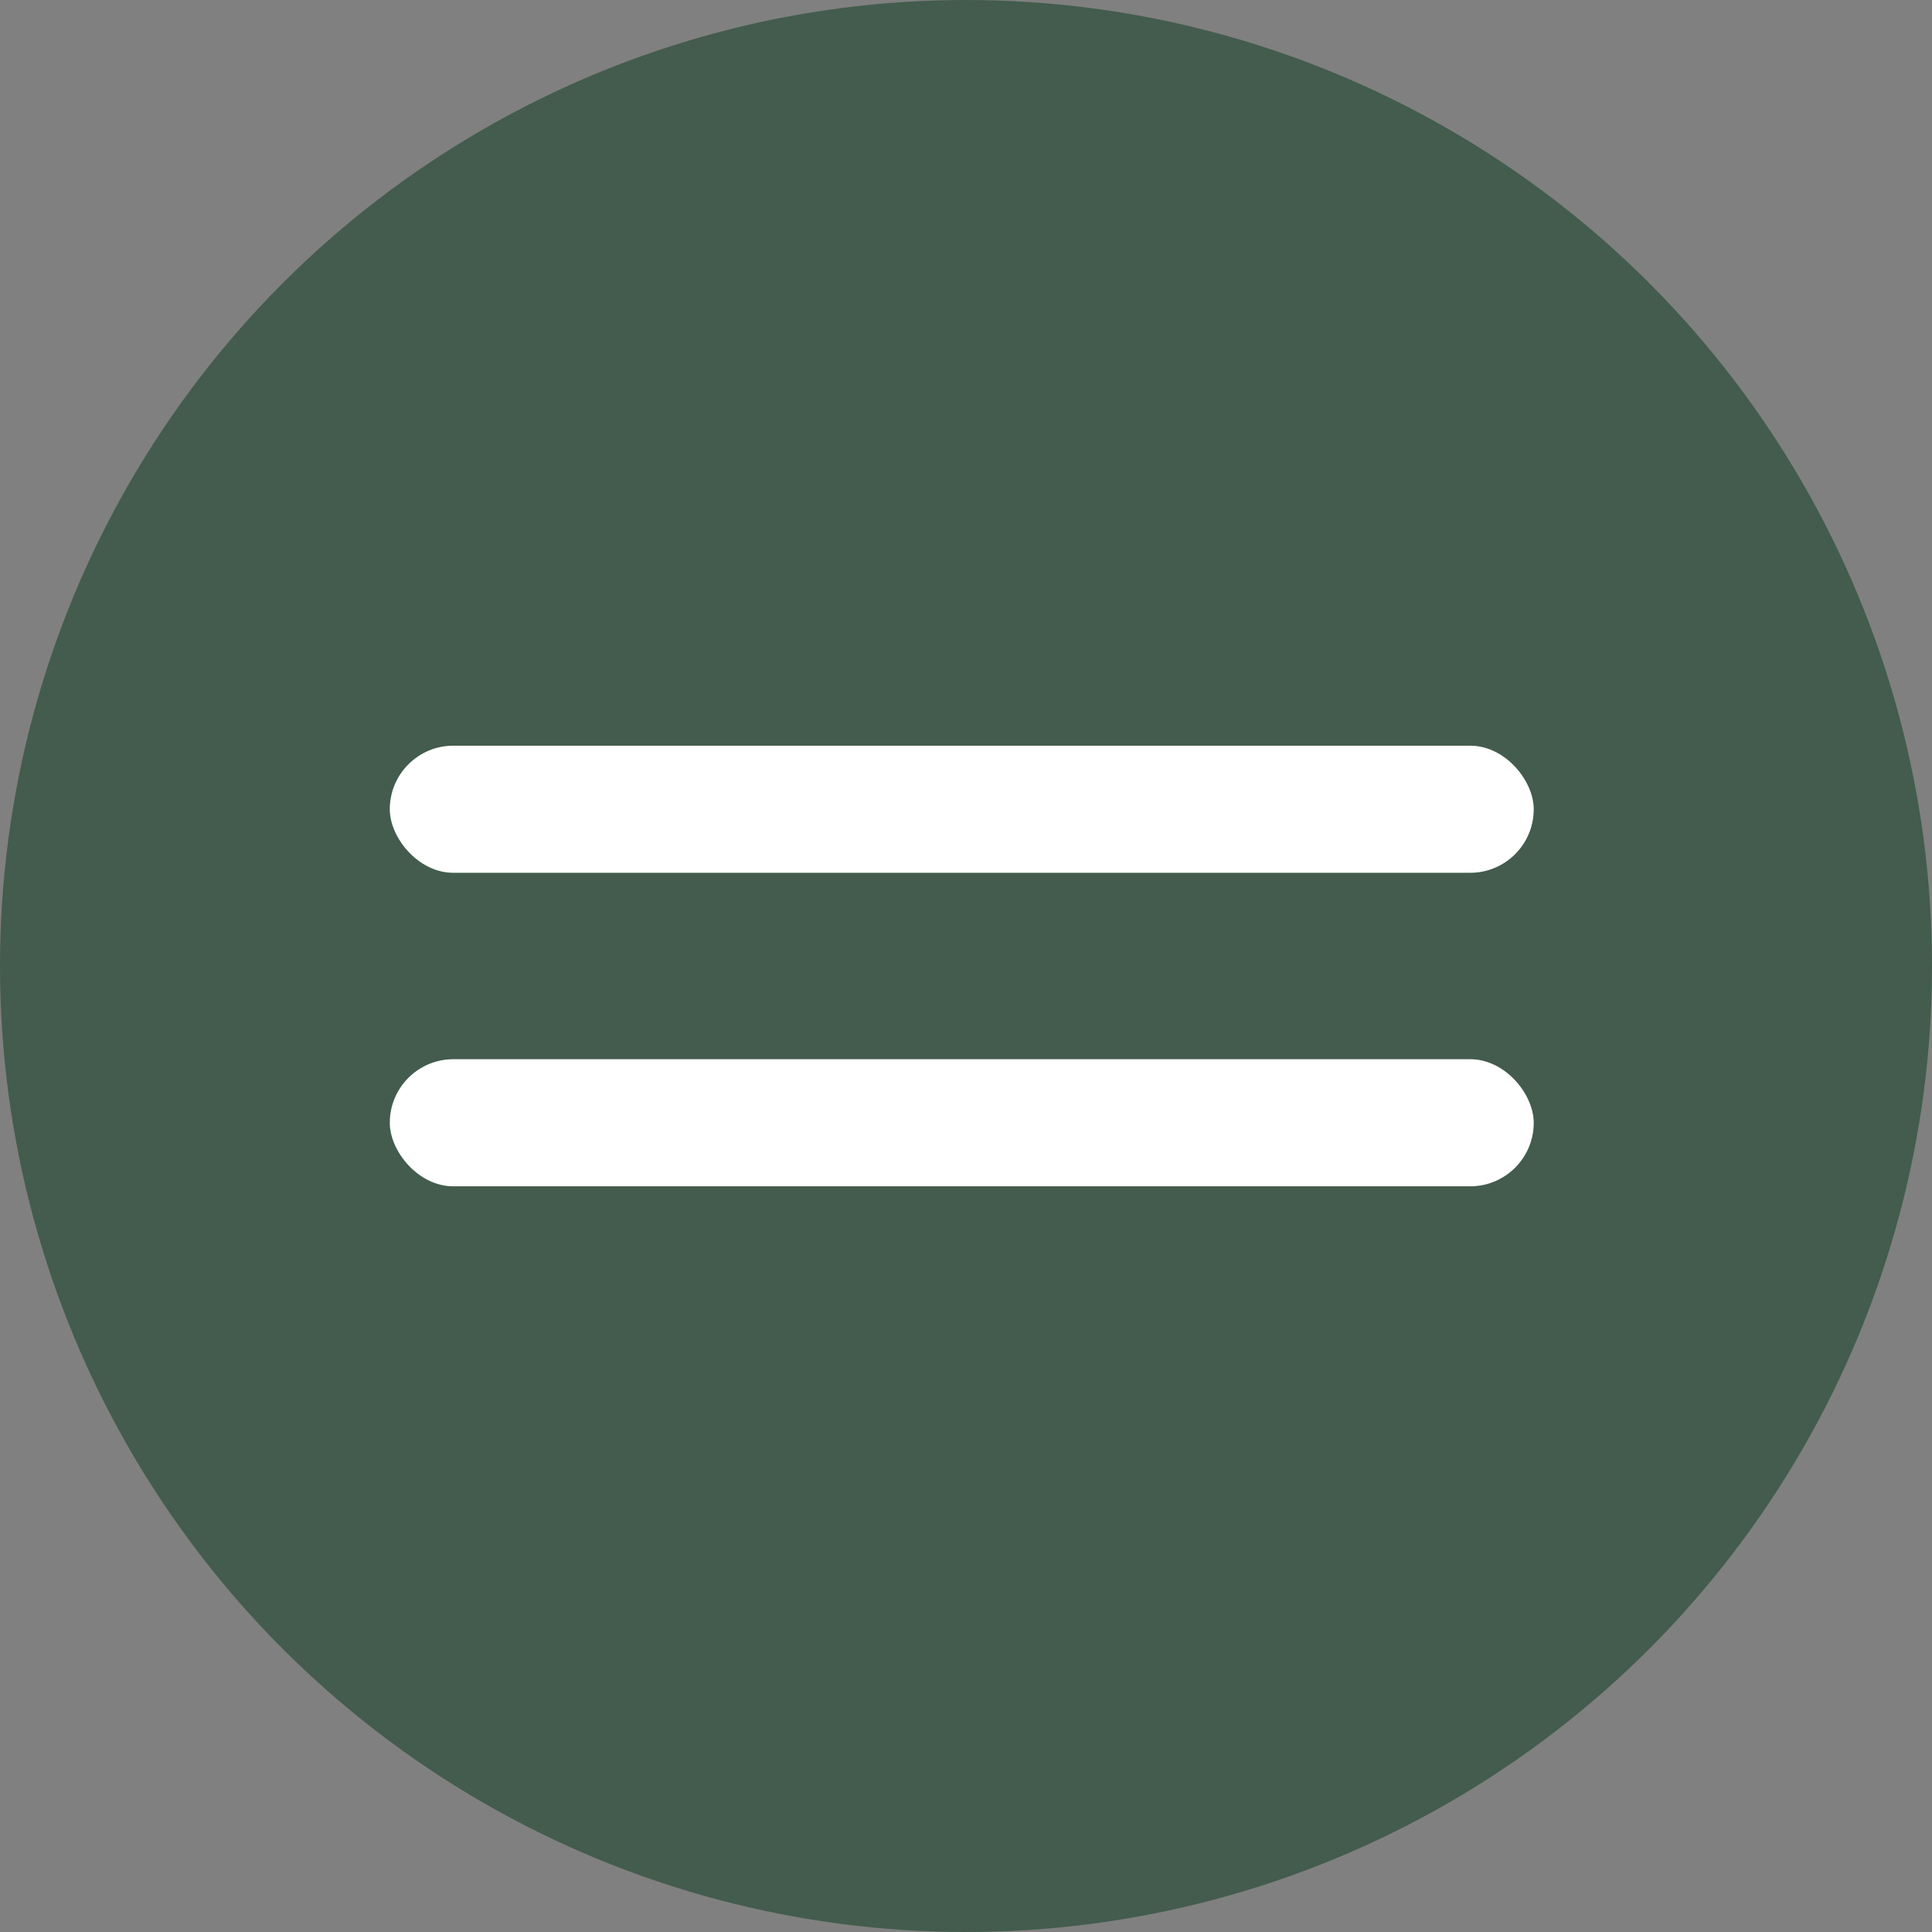
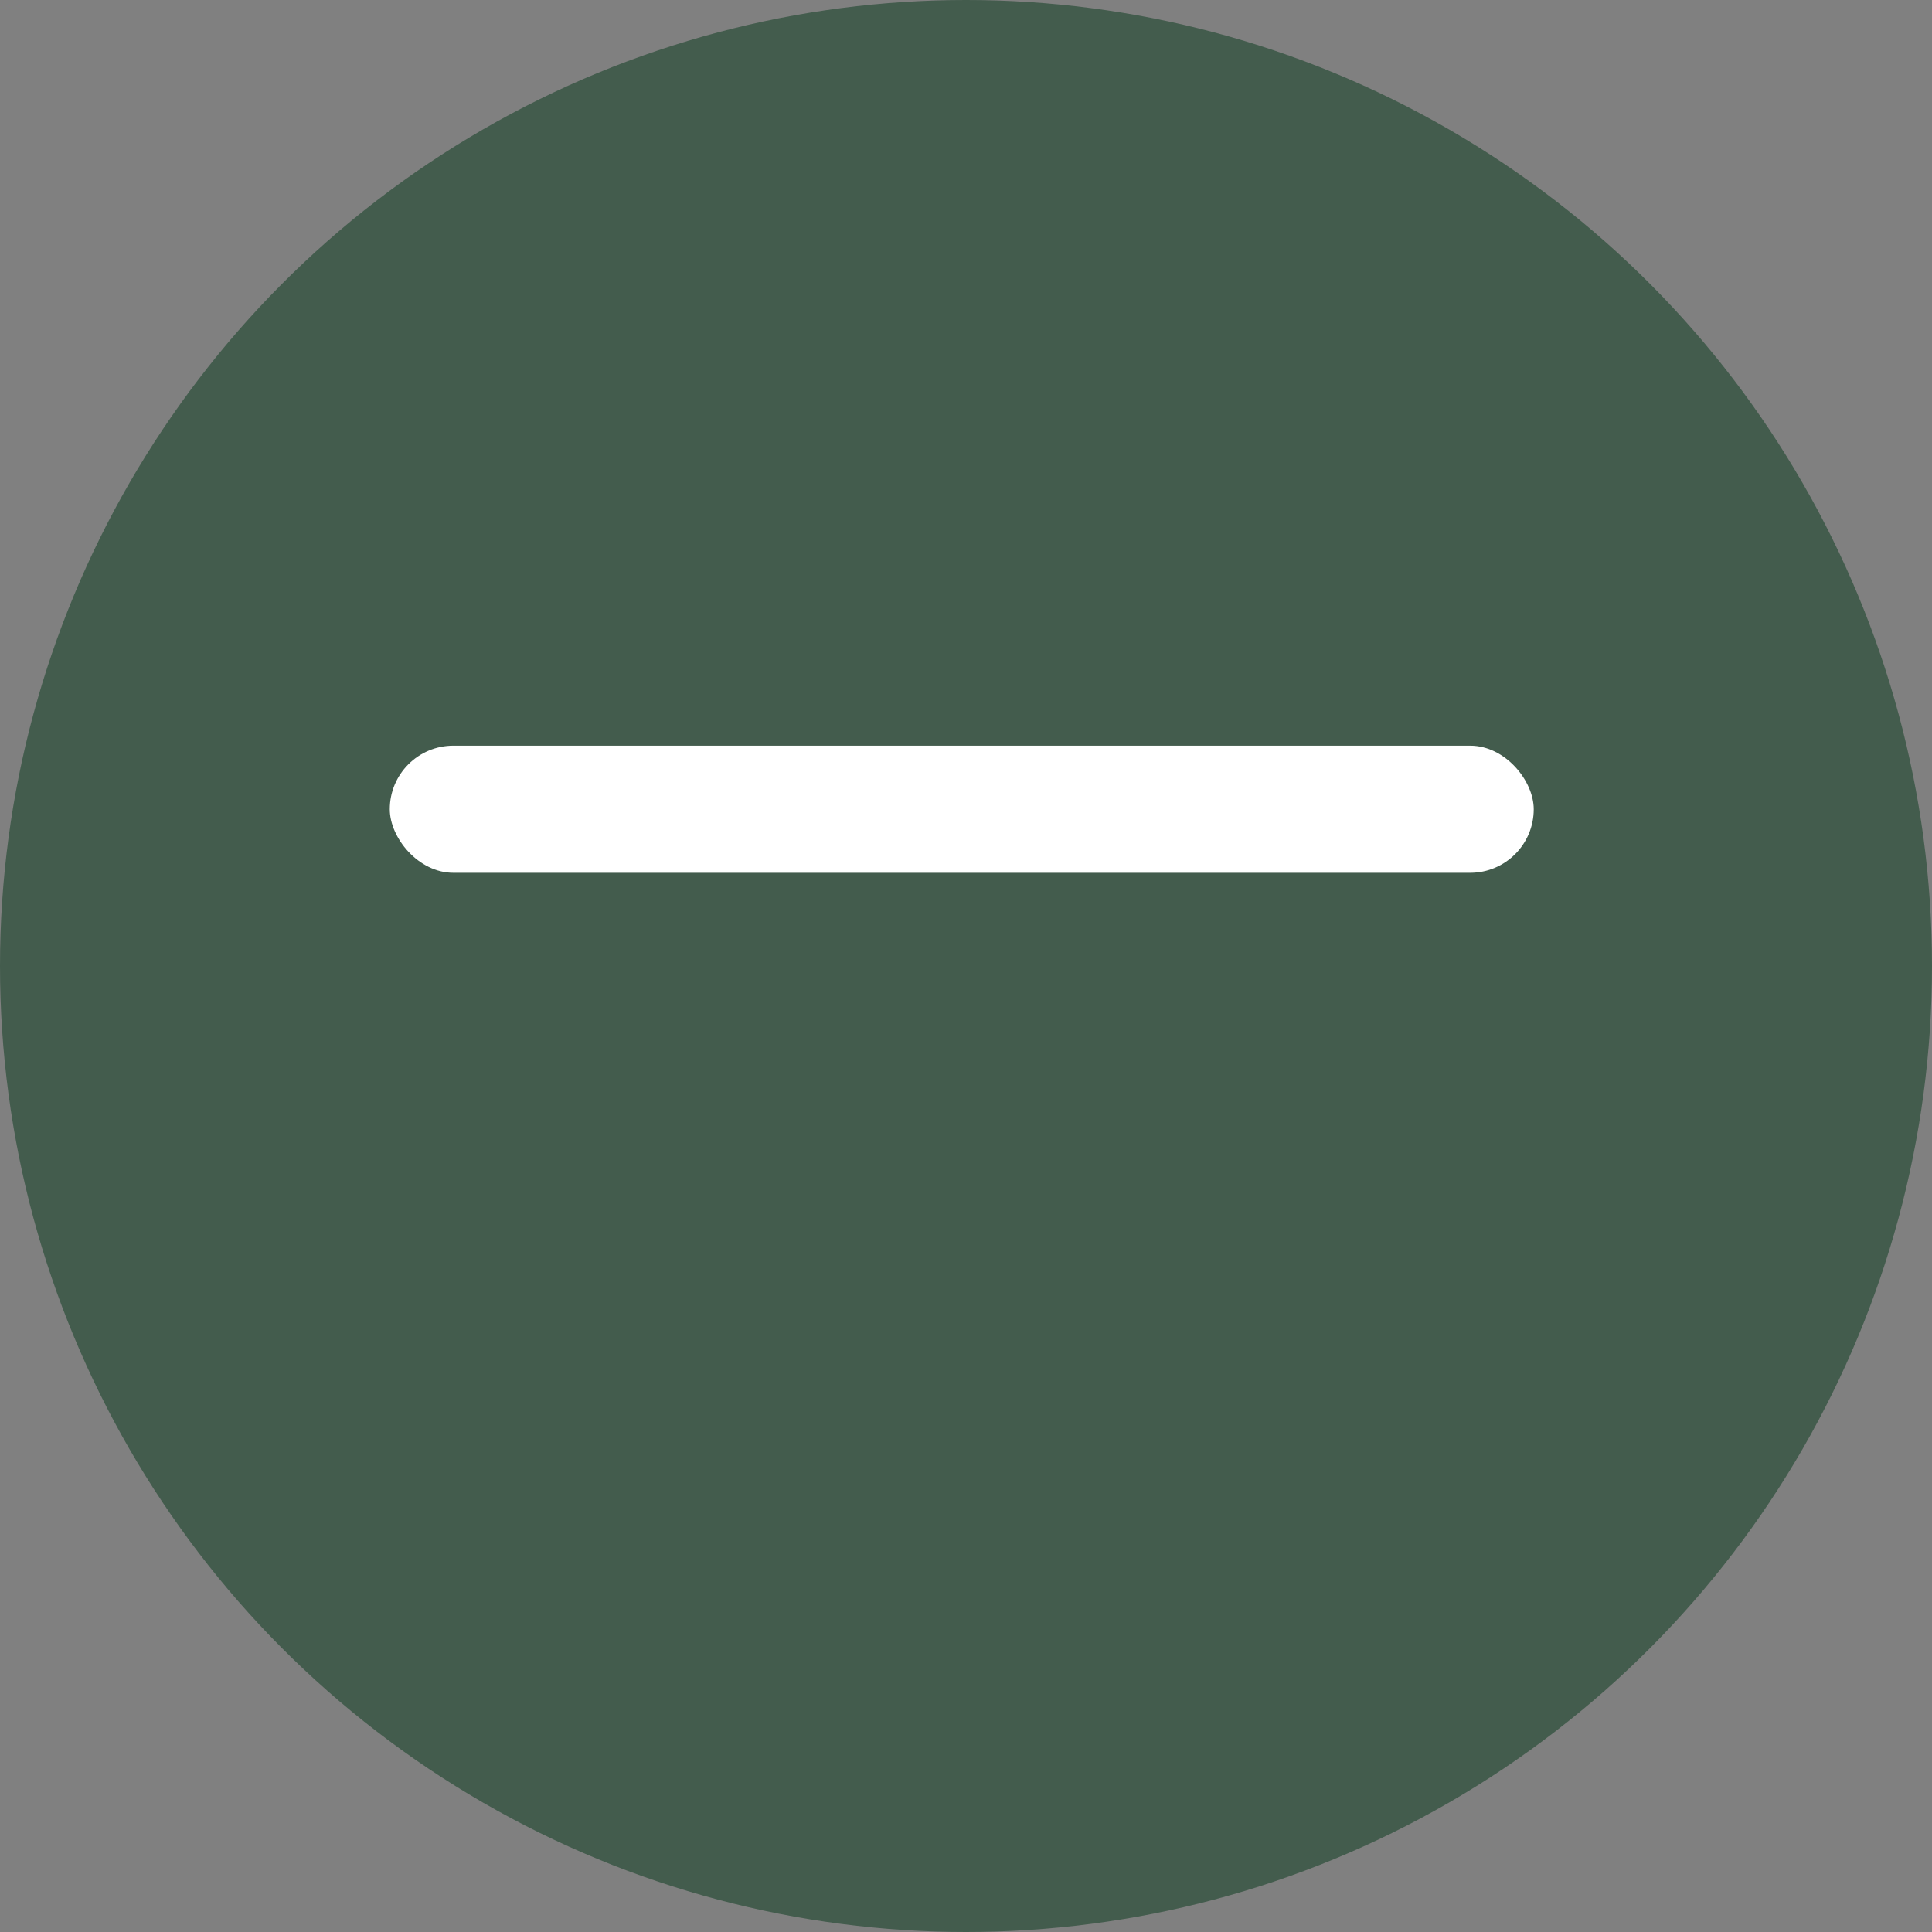
<svg xmlns="http://www.w3.org/2000/svg" width="228" height="228" viewBox="0 0 228 228" fill="none">
  <rect x="0" y="0" width="228" height="228" fill="#808080" stroke="none" />
  <circle cx="114" cy="114" r="114" fill="#435C4D" />
  <rect x="46" y="88" width="135" height="15" rx="7.5" fill="white" />
-   <rect x="46" y="125" width="135" height="15" rx="7.5" fill="white" />
</svg>